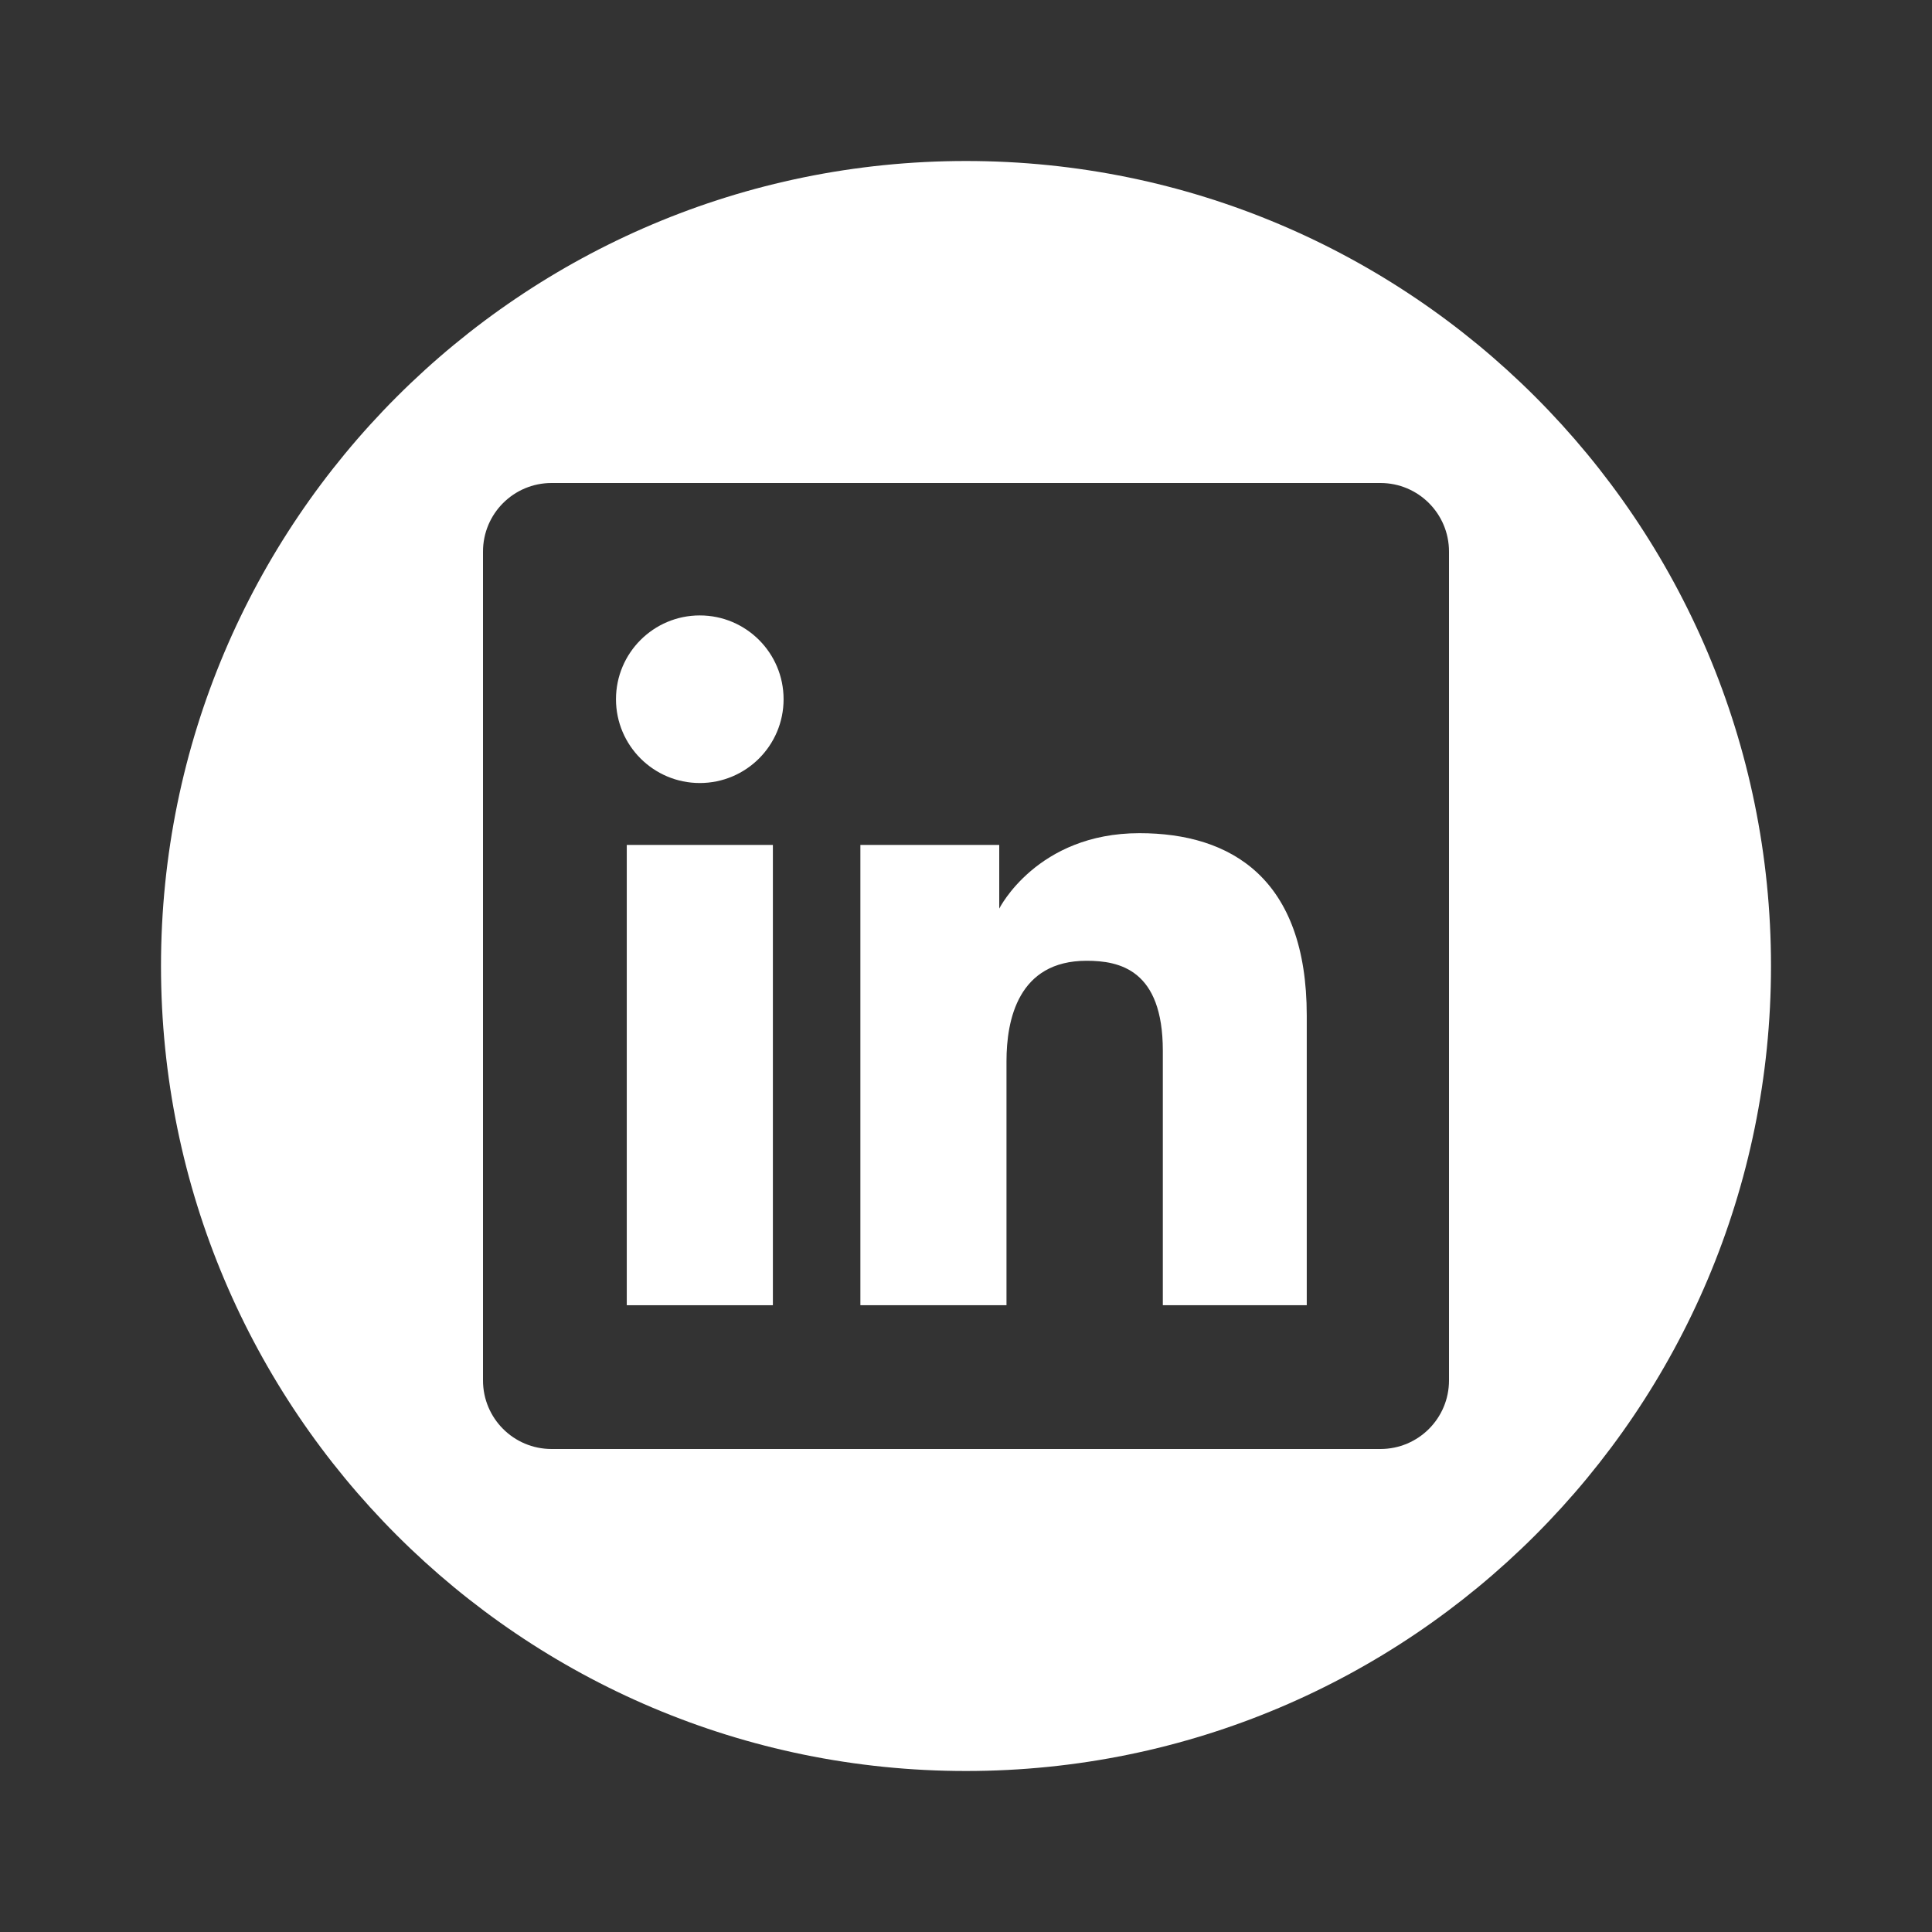
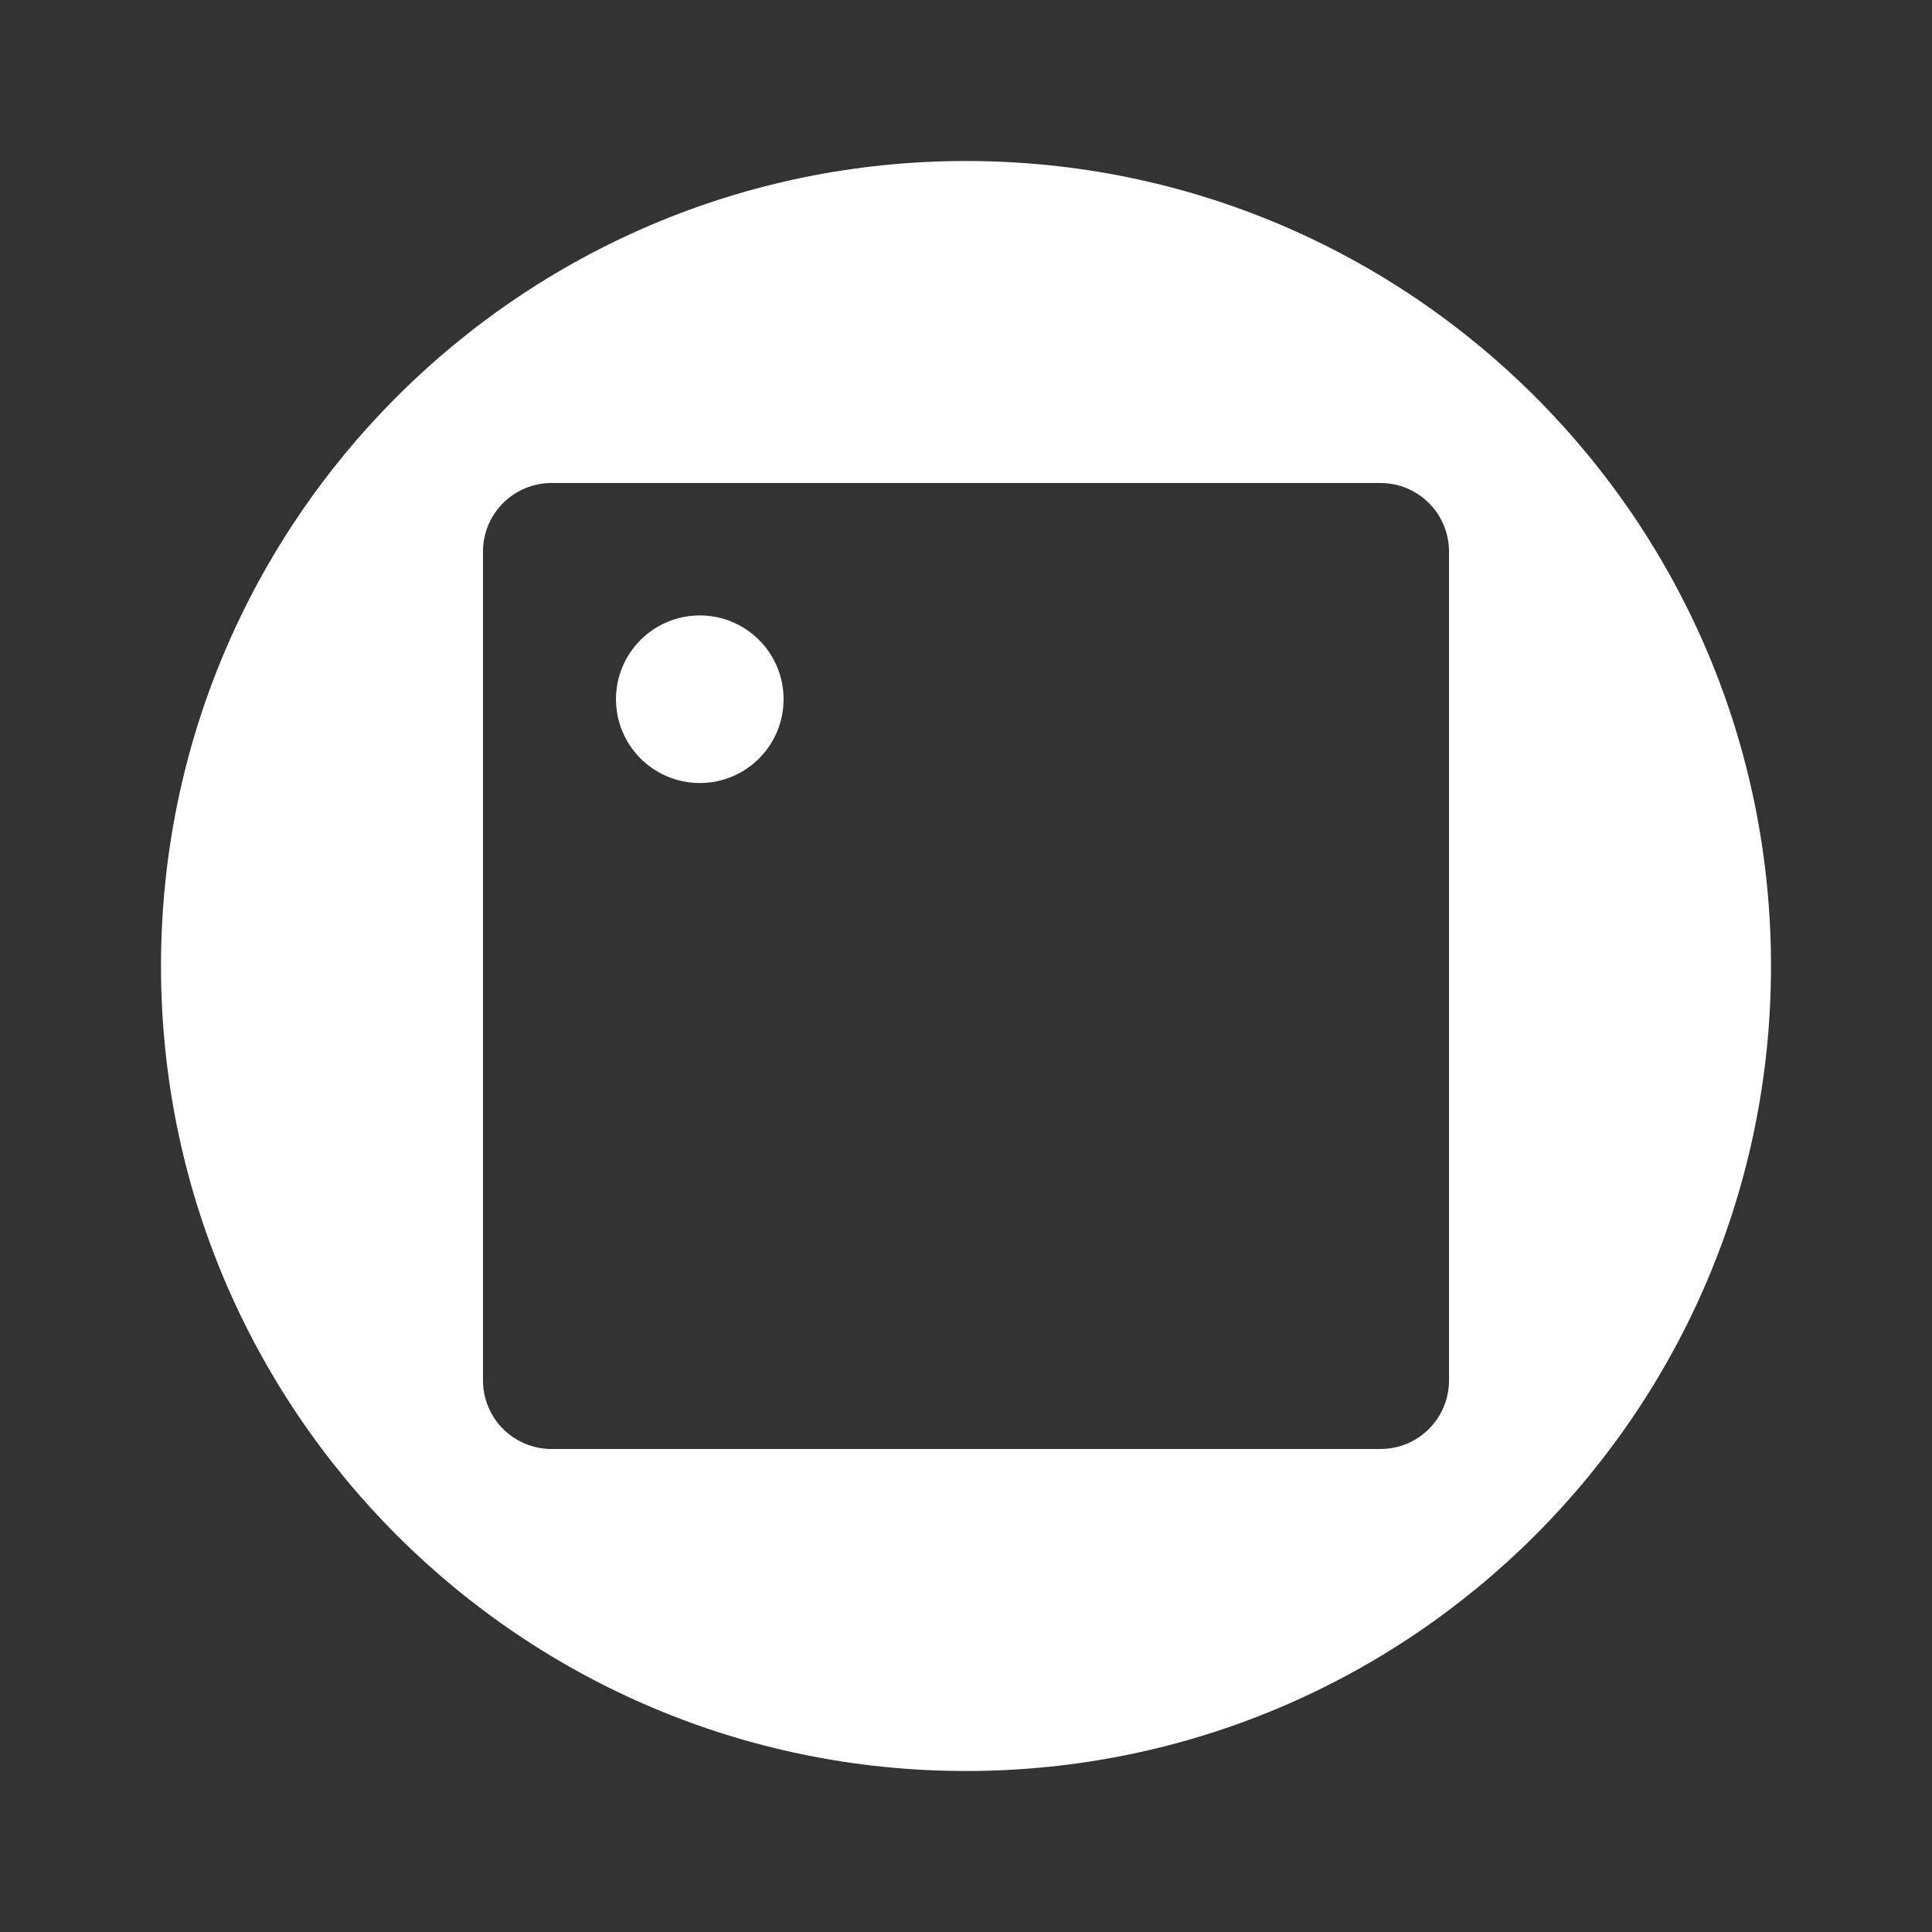
<svg xmlns="http://www.w3.org/2000/svg" width="24" height="24" viewBox="0 0 24 24" fill="none">
  <rect x="0" y="0" width="24" height="24" fill="#333333" stroke="none" />
-   <path d="M9.734 8.686C9.734 9.261 9.268 9.727 8.693 9.727C8.119 9.727 7.652 9.261 7.652 8.686C7.652 8.111 8.119 7.645 8.693 7.645C9.268 7.645 9.734 8.111 9.734 8.686Z" fill="white" />
-   <path d="M12.413 10.496H10.688V16.214H12.503V13.183C12.503 12.668 12.648 11.935 13.498 11.935C13.908 11.935 14.445 12.046 14.445 13.052V16.214H16.233V12.616C16.233 10.91 15.291 10.35 14.155 10.35C12.881 10.35 12.413 11.287 12.413 11.287V10.496Z" fill="white" />
-   <path d="M7.786 10.496H9.601V16.214H7.786V10.496Z" fill="white" />
+   <path d="M9.734 8.686C9.734 9.261 9.268 9.727 8.693 9.727C8.119 9.727 7.652 9.261 7.652 8.686C7.652 8.111 8.119 7.645 8.693 7.645C9.268 7.645 9.734 8.111 9.734 8.686" fill="white" />
  <path fill-rule="evenodd" clip-rule="evenodd" d="M12 22C17.523 22 22 17.523 22 12C22 6.477 17.523 2 12 2C6.477 2 2 6.477 2 12C2 17.523 6.477 22 12 22ZM6 6.852C6 6.381 6.381 6 6.852 6H17.148C17.619 6 18 6.381 18 6.852V17.148C18 17.619 17.619 18 17.148 18H6.852C6.381 18 6 17.619 6 17.148V6.852Z" fill="white" />
</svg>